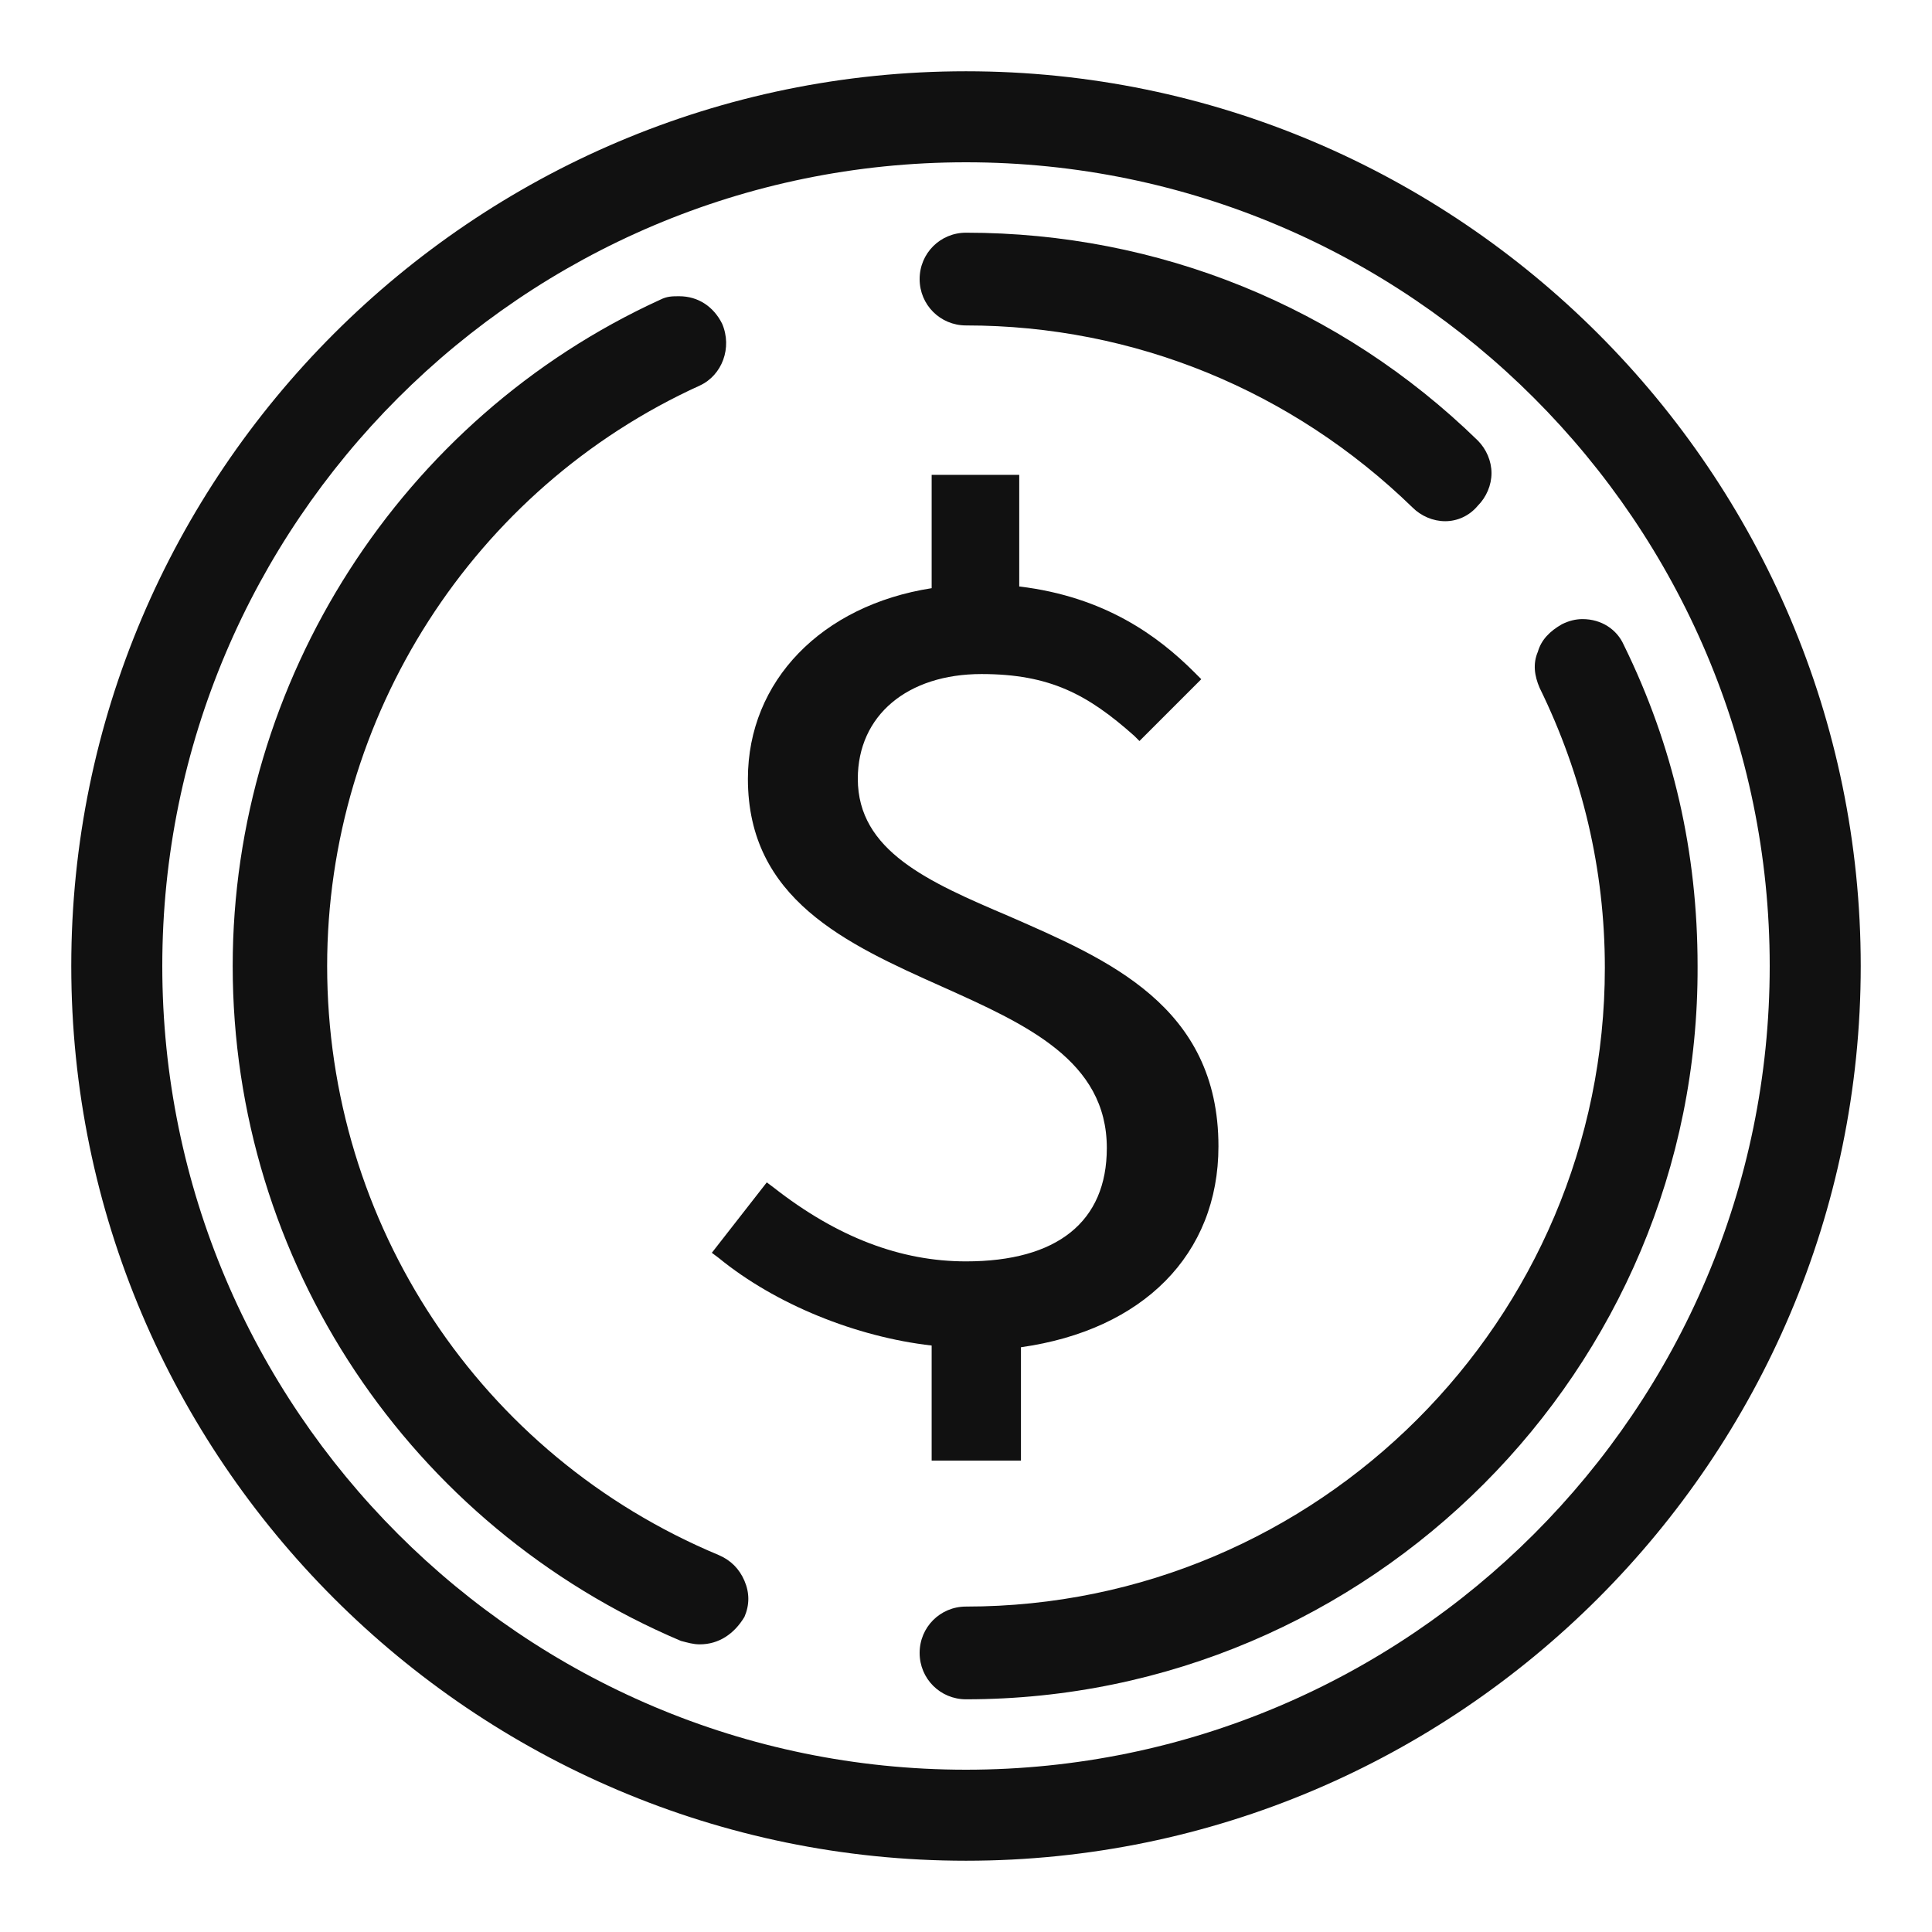
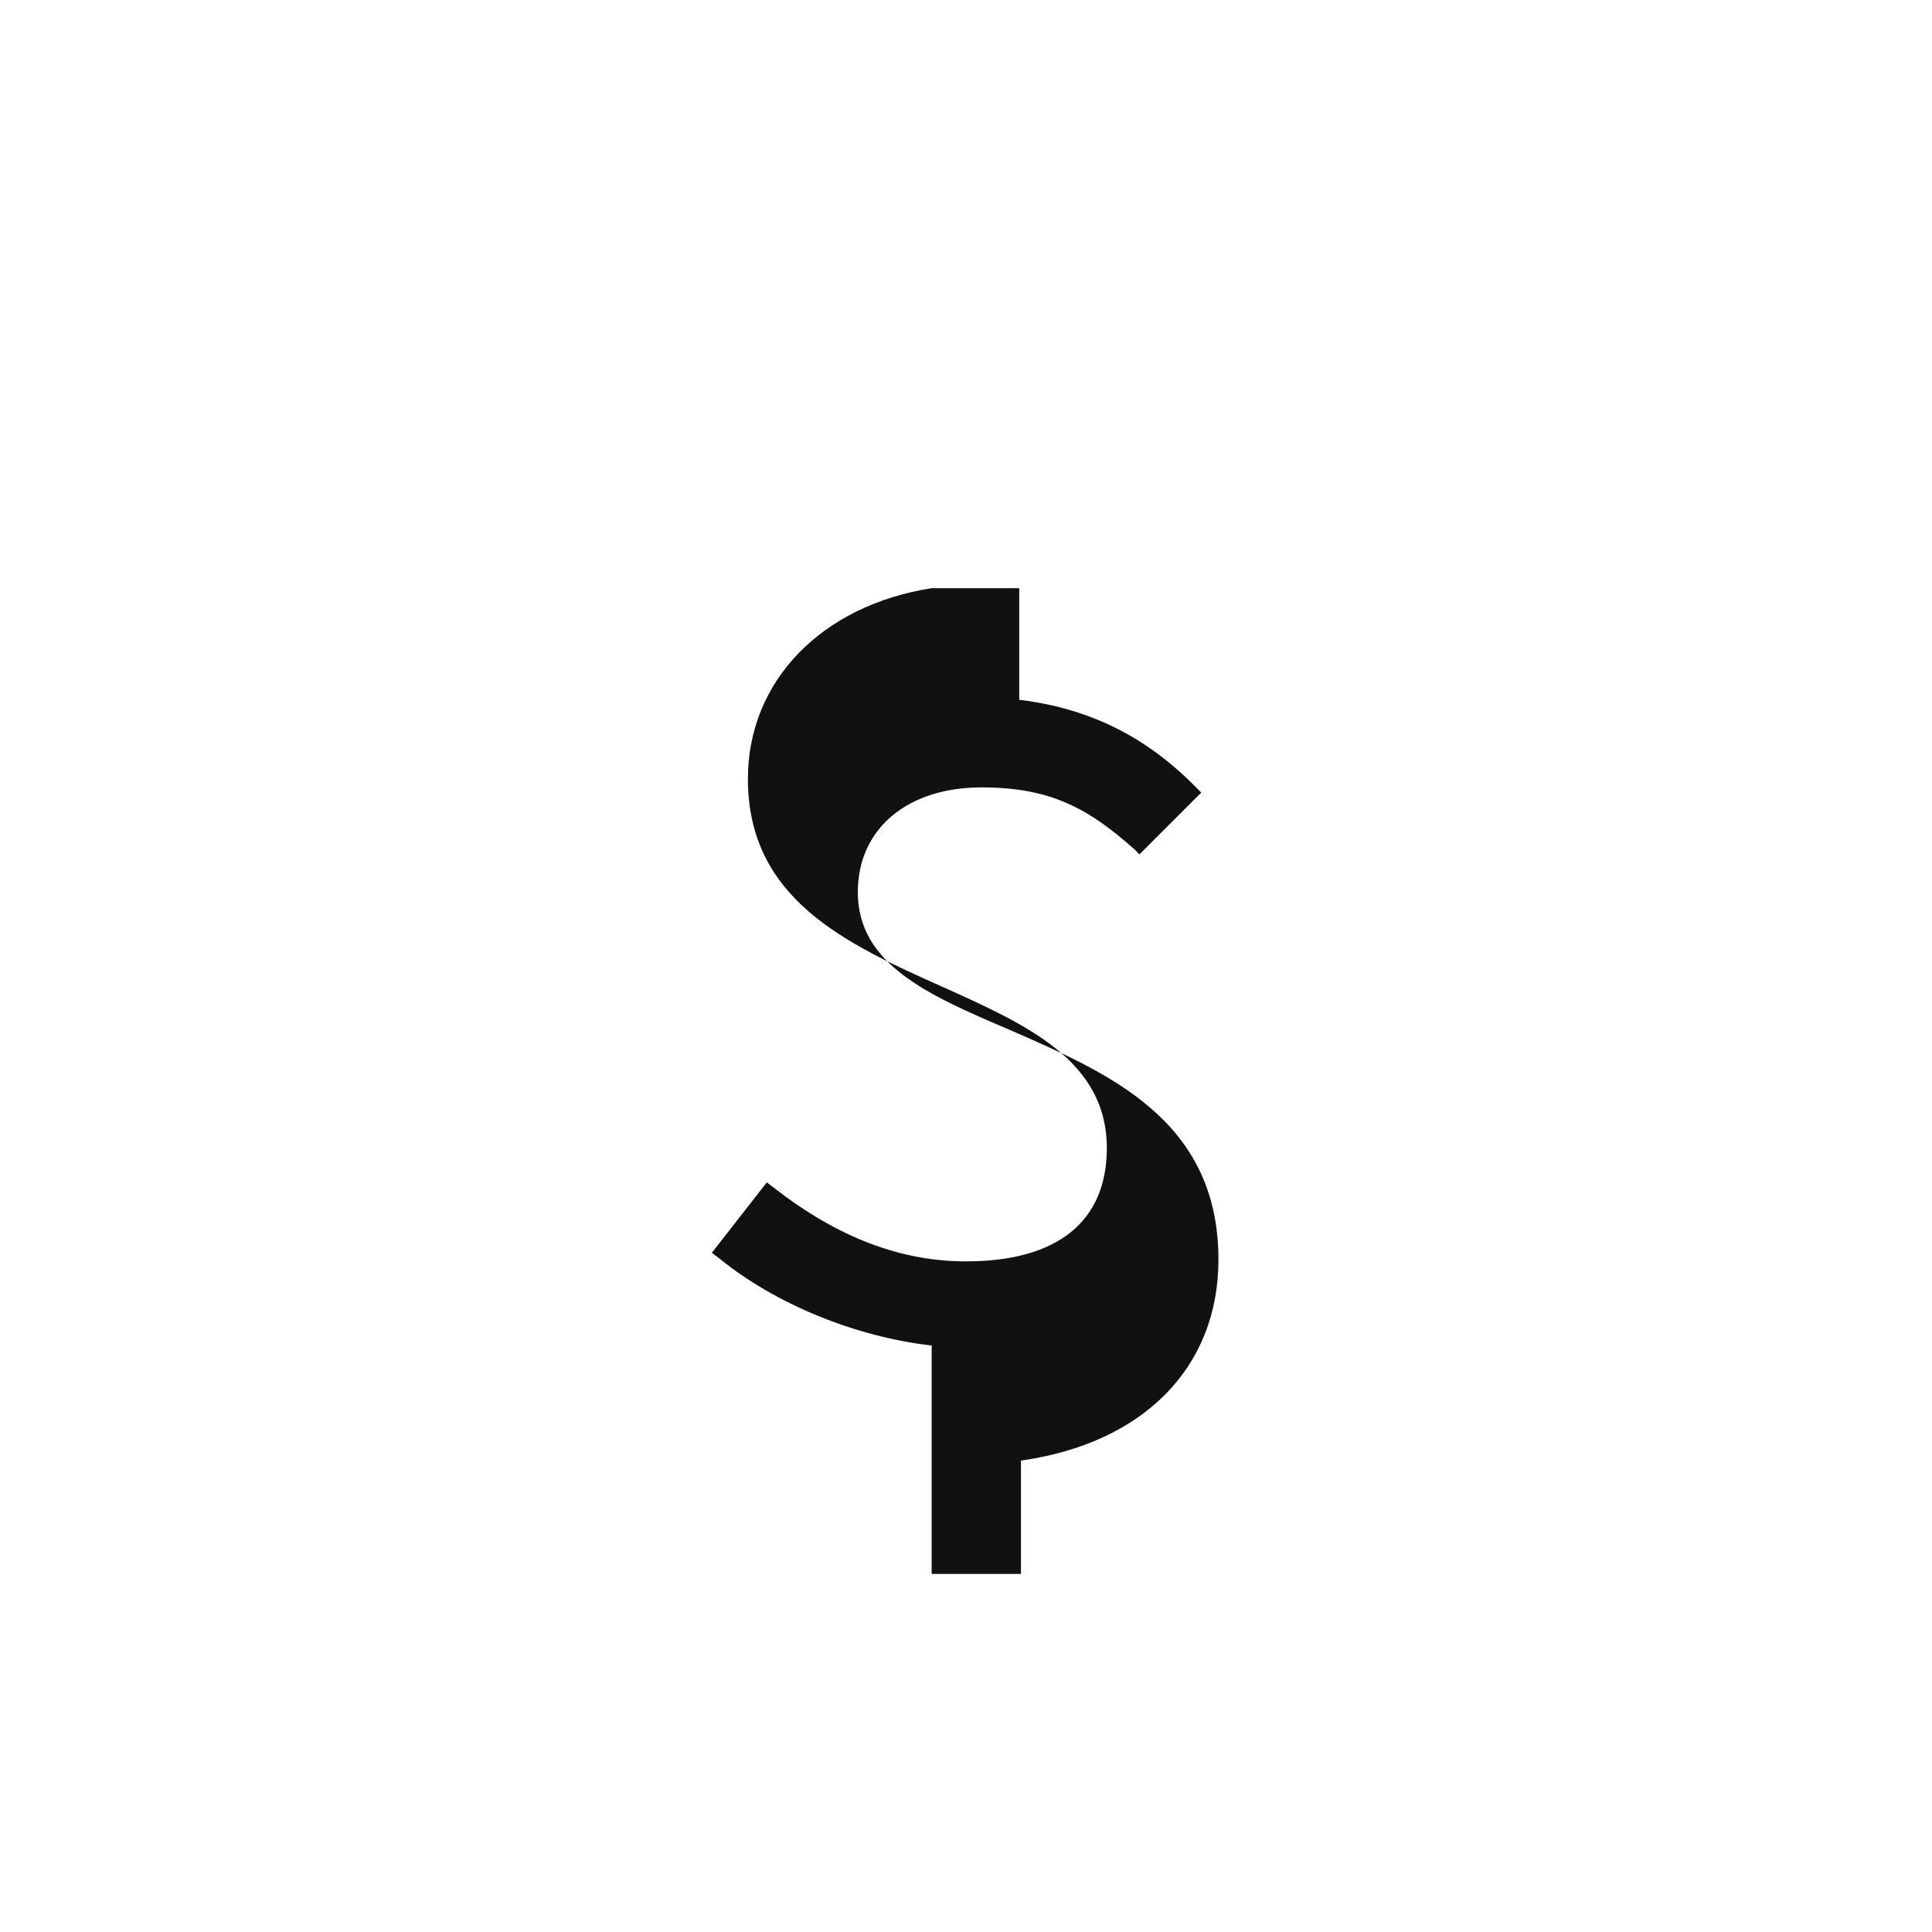
<svg xmlns="http://www.w3.org/2000/svg" t="1723714517158" class="icon" viewBox="0 0 1024 1024" version="1.1" p-id="4905" width="200" height="200">
-   <path d="M493.795 772.323v-59.165c-40.050-4.551-82.83-21.845-112.867-46.421l-3.641-2.731 29.127-37.319 3.641 2.731c33.678 26.397 67.357 39.139 101.945 39.139 48.242 0 74.638-20.935 74.638-60.075 0-46.421-42.781-65.536-87.381-85.561-50.973-22.755-102.855-46.421-102.855-110.137 0-51.883 39.139-91.933 97.394-101.035v-60.075h46.421v59.165c45.511 5.461 73.728 26.397 92.843 45.511l3.641 3.641-32.768 32.768-2.731-2.731c-24.576-21.845-44.601-32.768-81.010-32.768-39.139 0-65.536 21.845-65.536 55.523 0 38.229 37.319 54.613 80.099 72.818 51.883 22.755 111.047 47.331 111.047 121.97 0 57.344-40.050 97.394-104.675 106.496v60.075h-47.331z" fill="#111111" p-id="4906" />
-   <path d="M512 986.226c-261.234 0-474.226-212.992-474.226-474.226s212.992-474.226 474.226-474.226c261.234 0 474.226 212.992 474.226 474.226 0 261.234-212.992 474.226-474.226 474.226zM512 86.016c-234.837 0-425.984 191.147-425.984 425.984s191.147 425.984 425.984 425.984c234.837 0 425.984-191.147 425.984-425.984 0-234.837-191.147-425.984-425.984-425.984z" fill="#111111" p-id="4907" />
-   <path d="M512 900.665c-13.653 0-24.576-10.923-24.576-24.576s10.923-24.576 24.576-24.576c186.595 0 338.603-152.007 338.603-338.603 0-51.883-11.833-101.945-34.589-148.366-2.731-6.371-3.641-12.743-0.91-19.115 1.821-6.371 6.371-10.923 12.743-14.563 3.641-1.821 7.282-2.731 10.923-2.731 10.013 0 18.205 5.461 21.845 13.653 26.397 53.703 39.139 110.137 39.139 170.211 0.91 213.902-173.853 388.665-387.755 388.665zM765.952 276.253c-6.371 0-12.743-2.731-17.294-7.282-63.715-61.895-147.456-96.483-236.658-96.483-13.653 0-24.576-10.923-24.576-24.576s10.923-24.576 24.576-24.576c101.945 0 198.429 39.139 271.246 110.137 4.551 4.551 7.282 10.923 7.282 17.294s-2.731 12.743-7.282 17.294c-4.551 5.461-10.923 8.192-17.294 8.192zM370.915 871.538c-3.641 0-6.371-0.91-10.013-1.821-143.815-60.985-237.568-201.159-237.568-357.717 0-151.097 89.202-290.361 226.645-353.166 3.641-1.821 6.371-1.821 10.013-1.821 10.013 0 18.205 5.461 22.755 14.563 5.461 12.743 0 27.307-11.833 32.768-120.149 54.613-197.518 175.673-197.518 307.655 0 136.533 81.010 259.413 207.531 312.206 6.371 2.731 10.923 7.282 13.653 13.653 2.731 6.371 2.731 12.743 0 19.115-5.461 9.102-13.653 14.563-23.666 14.563z" fill="#111111" p-id="4908" />
+   <path d="M493.795 772.323v-59.165c-40.050-4.551-82.83-21.845-112.867-46.421l-3.641-2.731 29.127-37.319 3.641 2.731c33.678 26.397 67.357 39.139 101.945 39.139 48.242 0 74.638-20.935 74.638-60.075 0-46.421-42.781-65.536-87.381-85.561-50.973-22.755-102.855-46.421-102.855-110.137 0-51.883 39.139-91.933 97.394-101.035h46.421v59.165c45.511 5.461 73.728 26.397 92.843 45.511l3.641 3.641-32.768 32.768-2.731-2.731c-24.576-21.845-44.601-32.768-81.010-32.768-39.139 0-65.536 21.845-65.536 55.523 0 38.229 37.319 54.613 80.099 72.818 51.883 22.755 111.047 47.331 111.047 121.97 0 57.344-40.050 97.394-104.675 106.496v60.075h-47.331z" fill="#111111" p-id="4906" />
</svg>